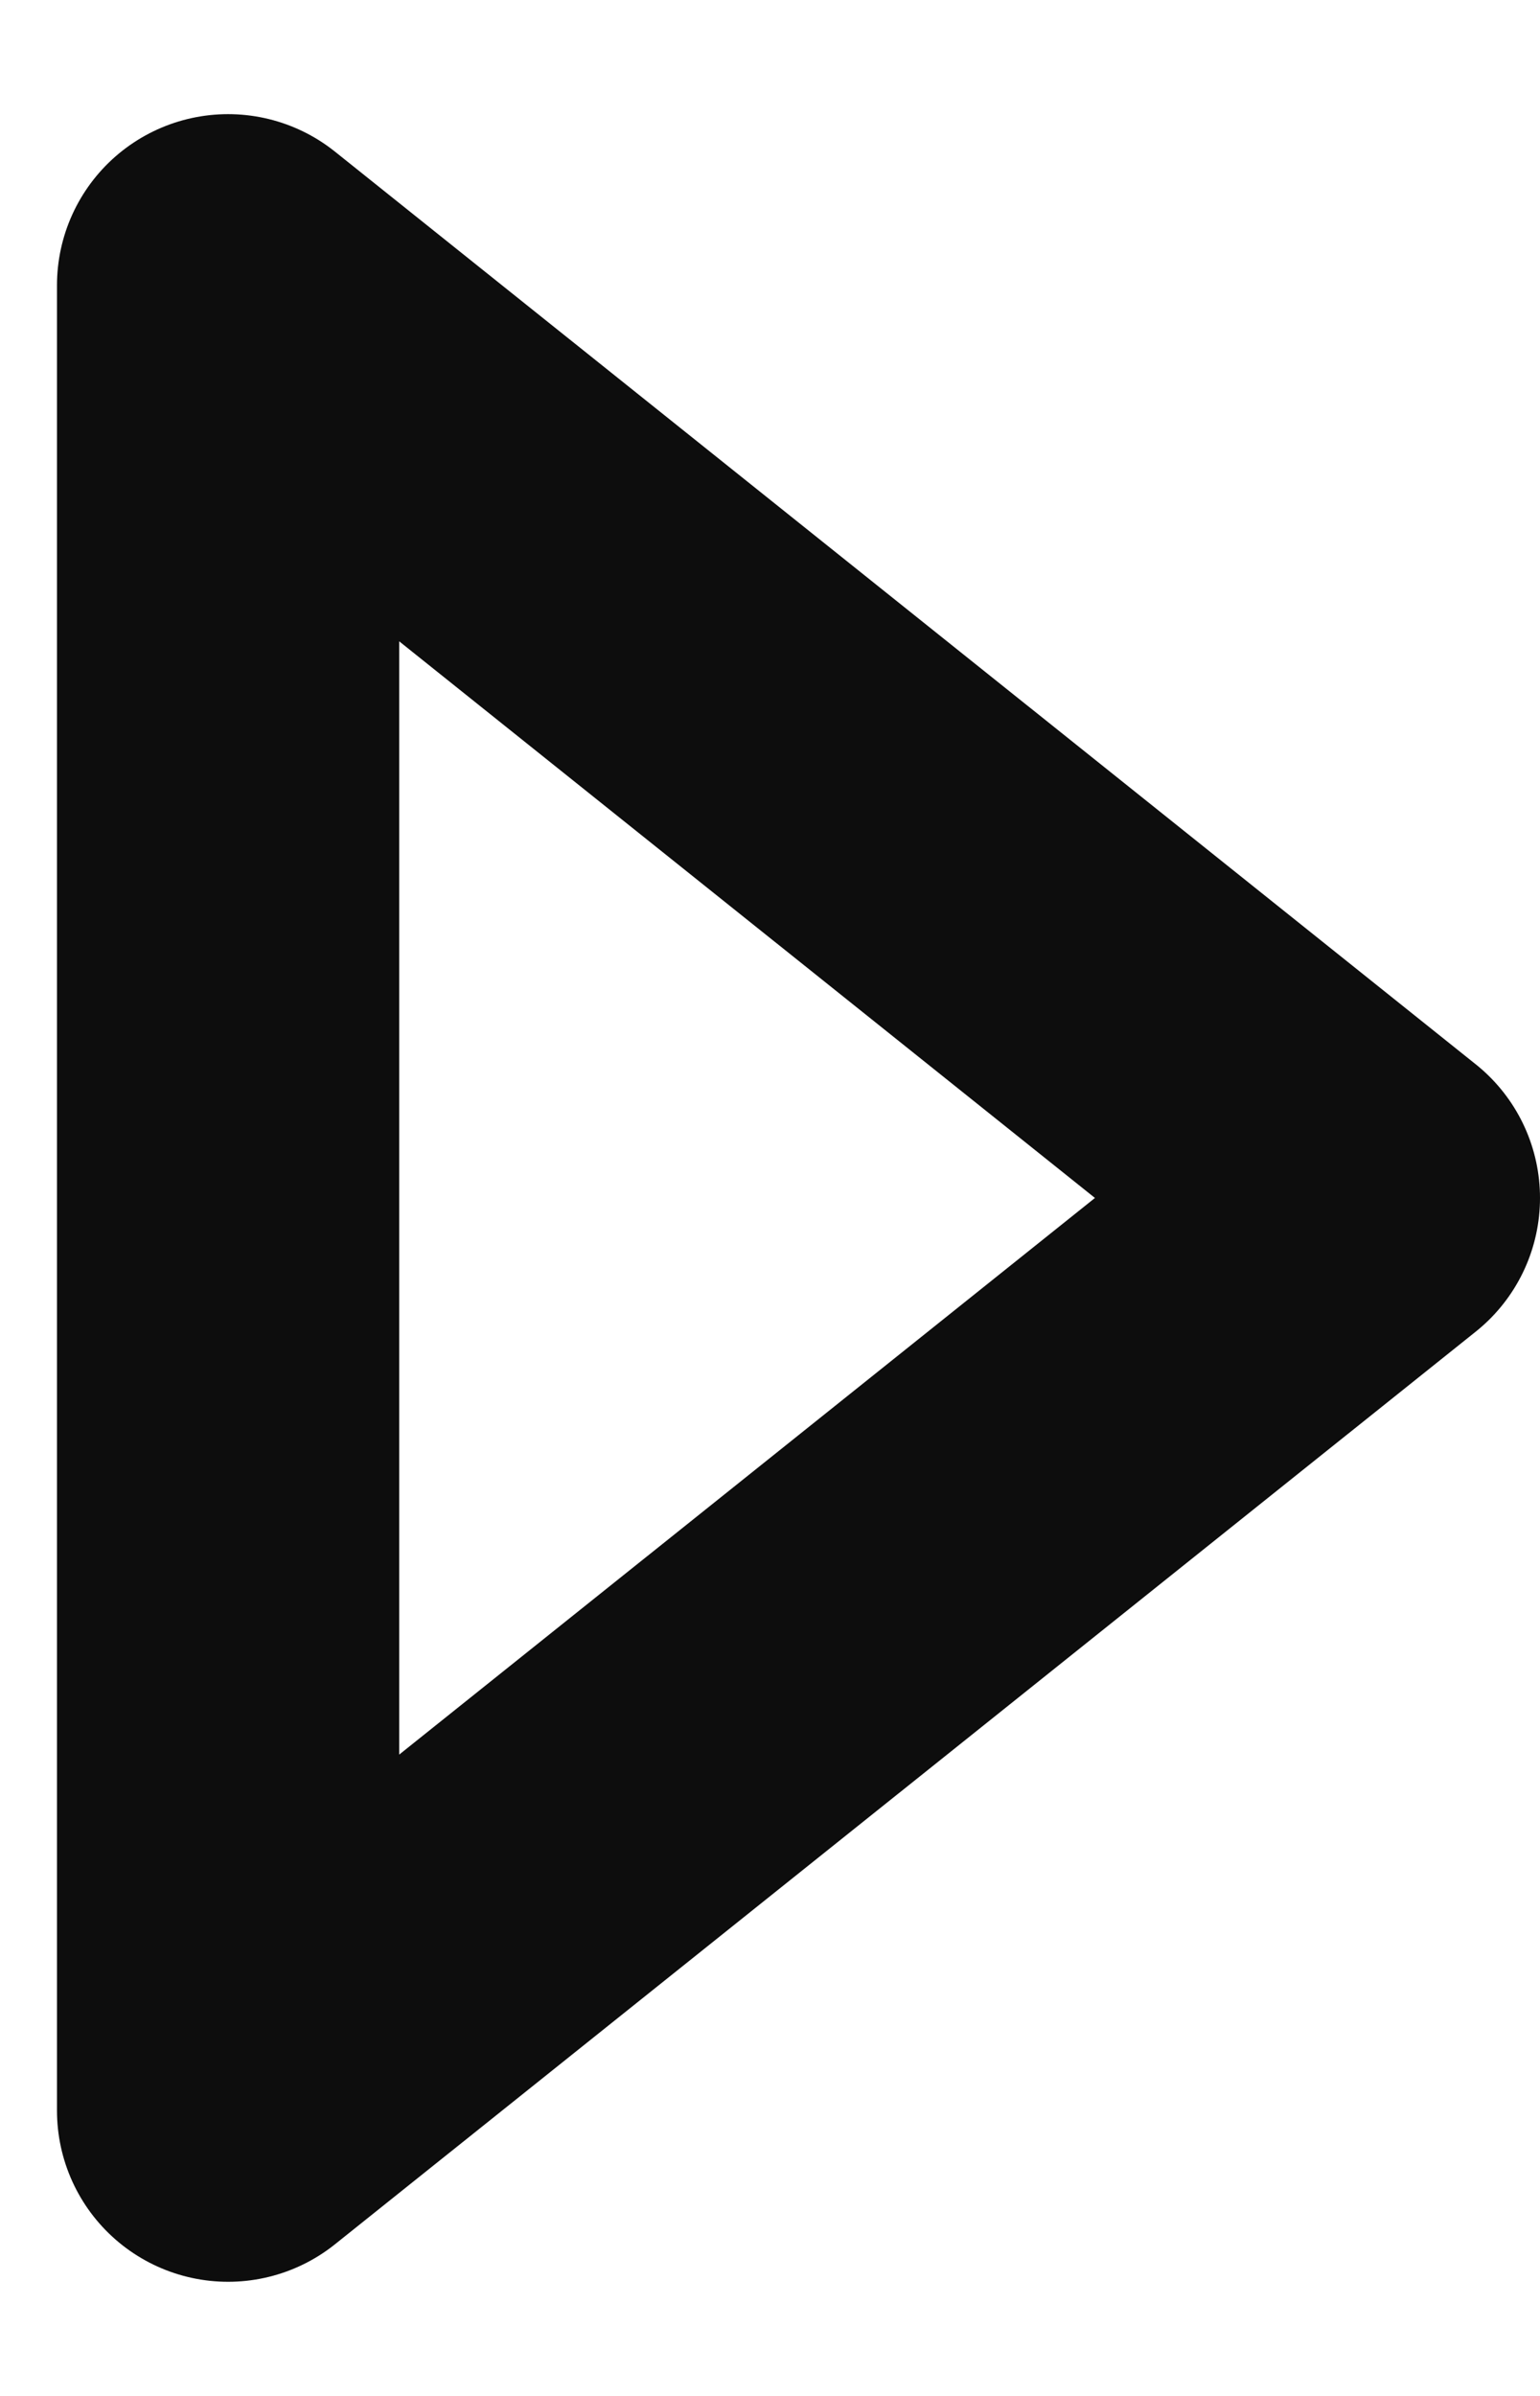
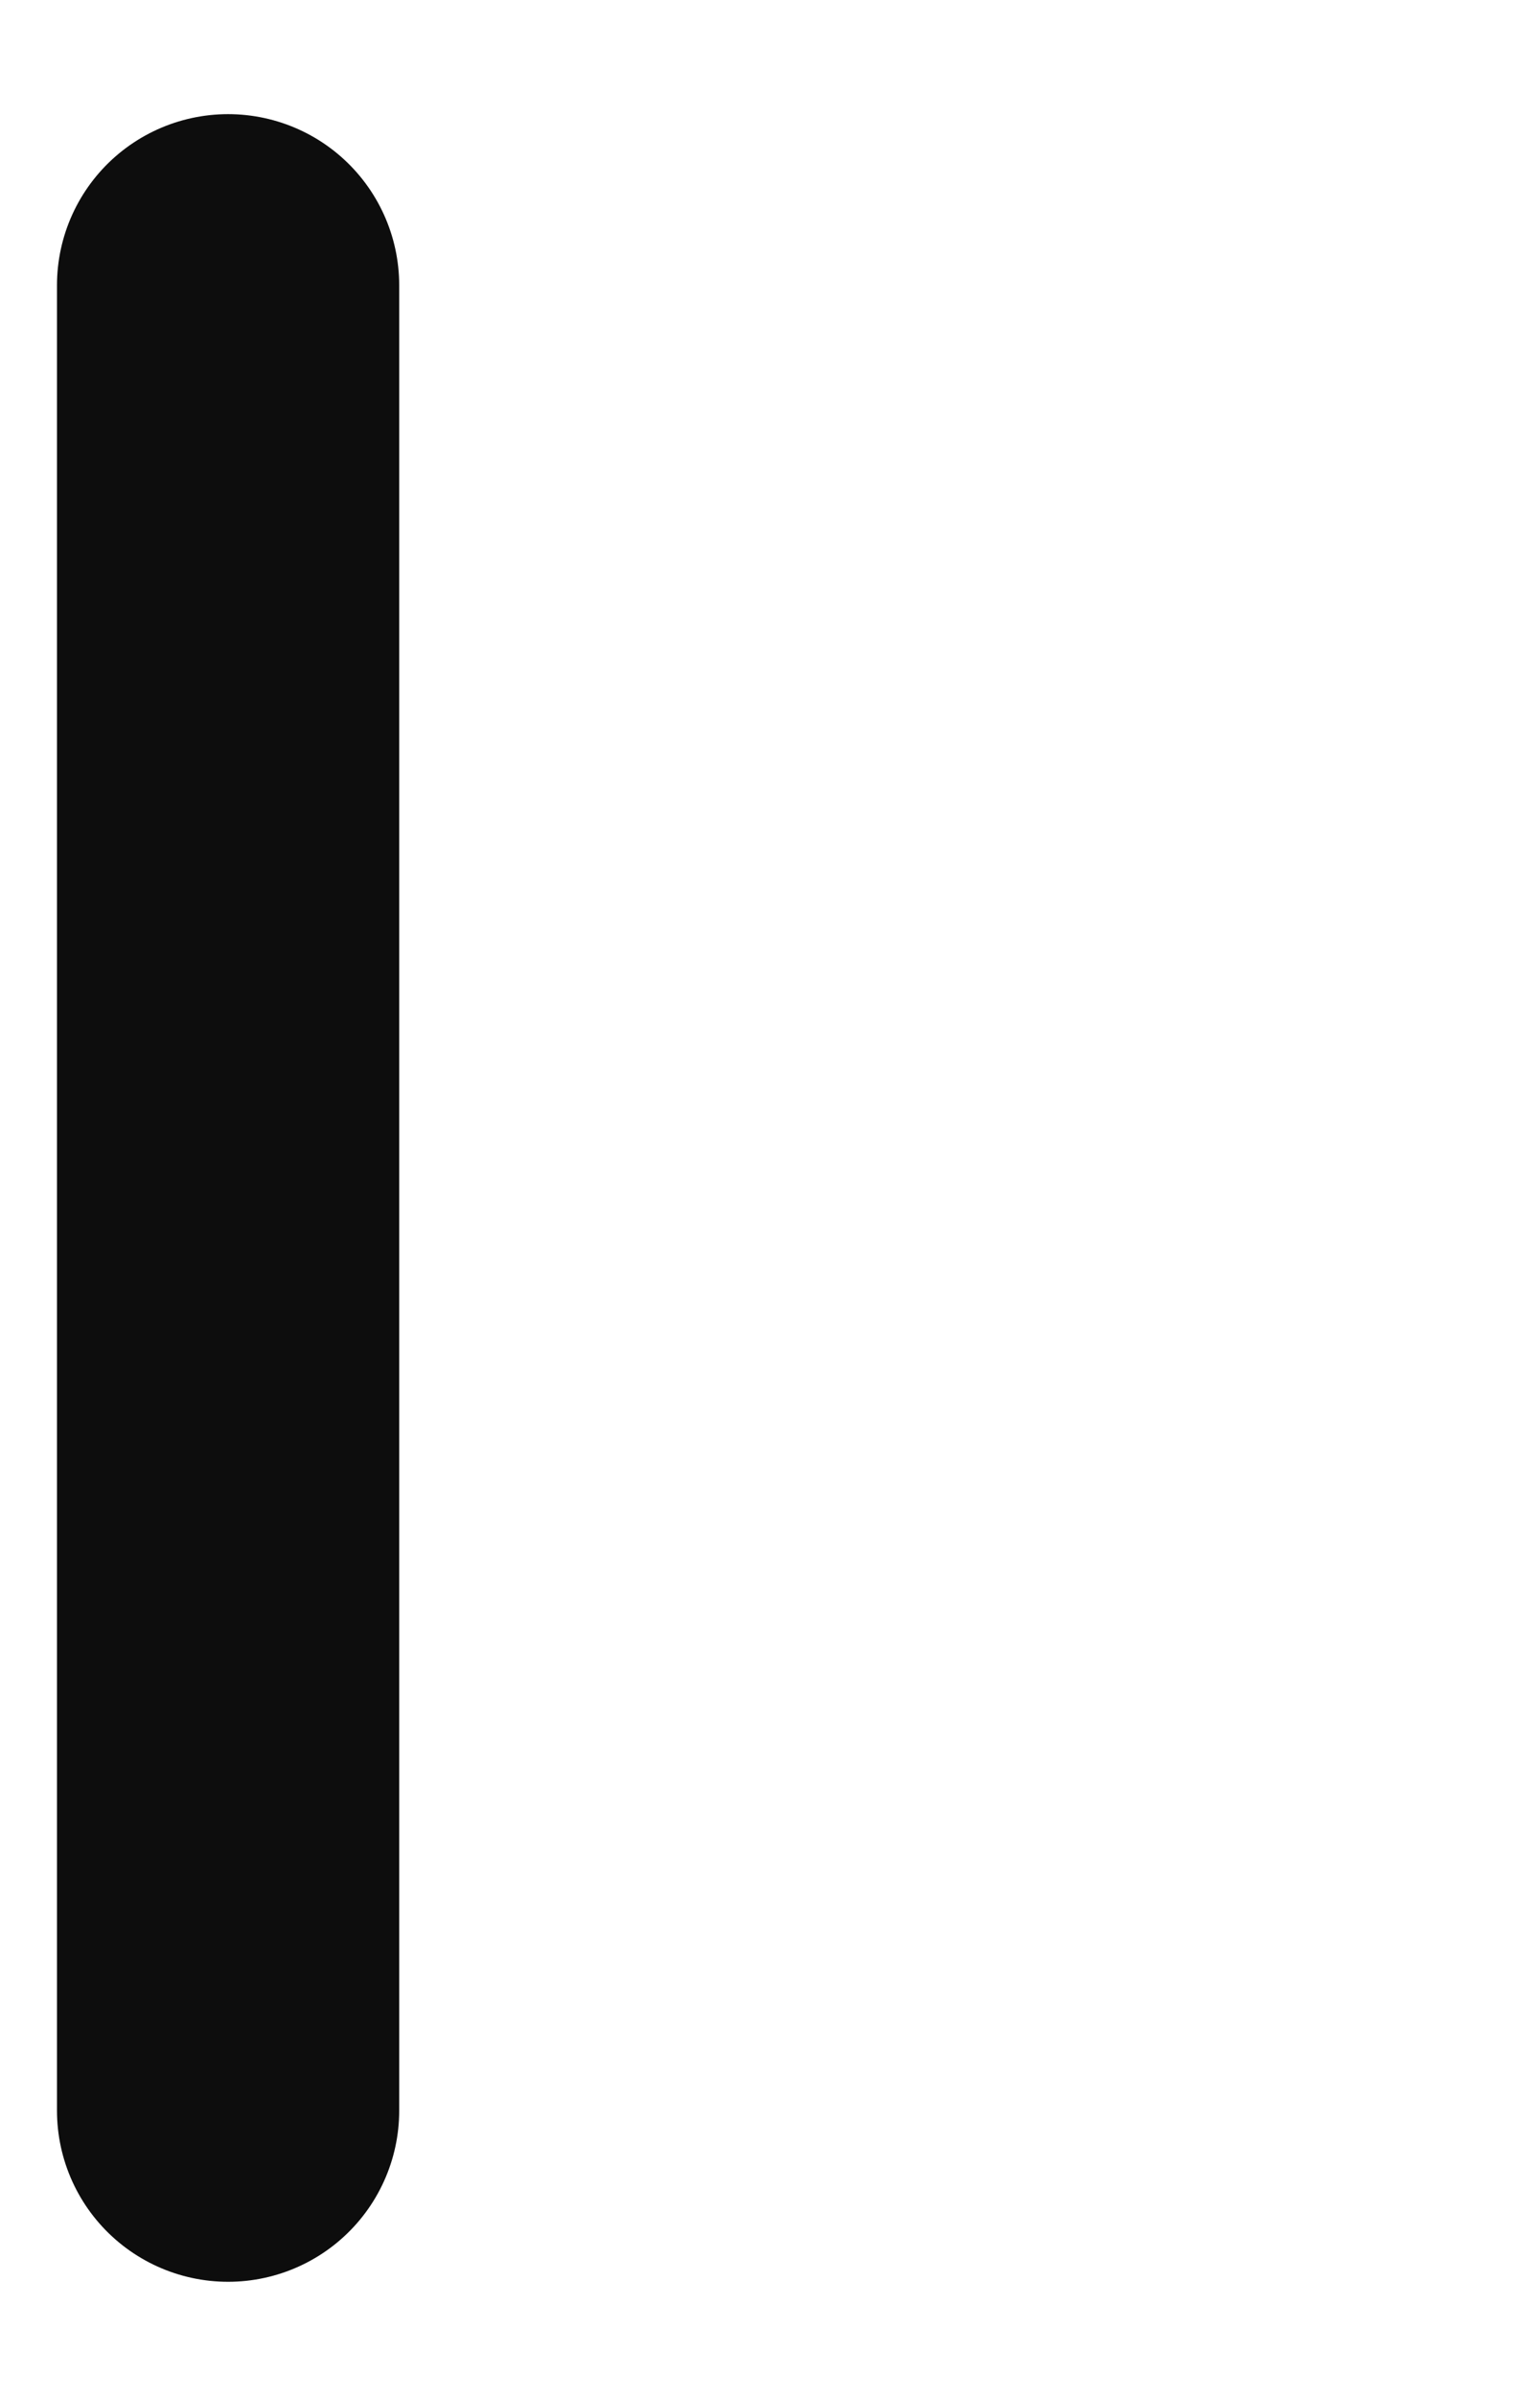
<svg xmlns="http://www.w3.org/2000/svg" width="9" height="14" viewBox="0 0 9 14" fill="none">
-   <path d="M1.333 1.667L8 7L1.333 12.333V1.667Z" stroke="#0D0D0D" stroke-width="2" stroke-linecap="round" stroke-linejoin="round" />
+   <path d="M1.333 1.667L1.333 12.333V1.667Z" stroke="#0D0D0D" stroke-width="2" stroke-linecap="round" stroke-linejoin="round" />
</svg>